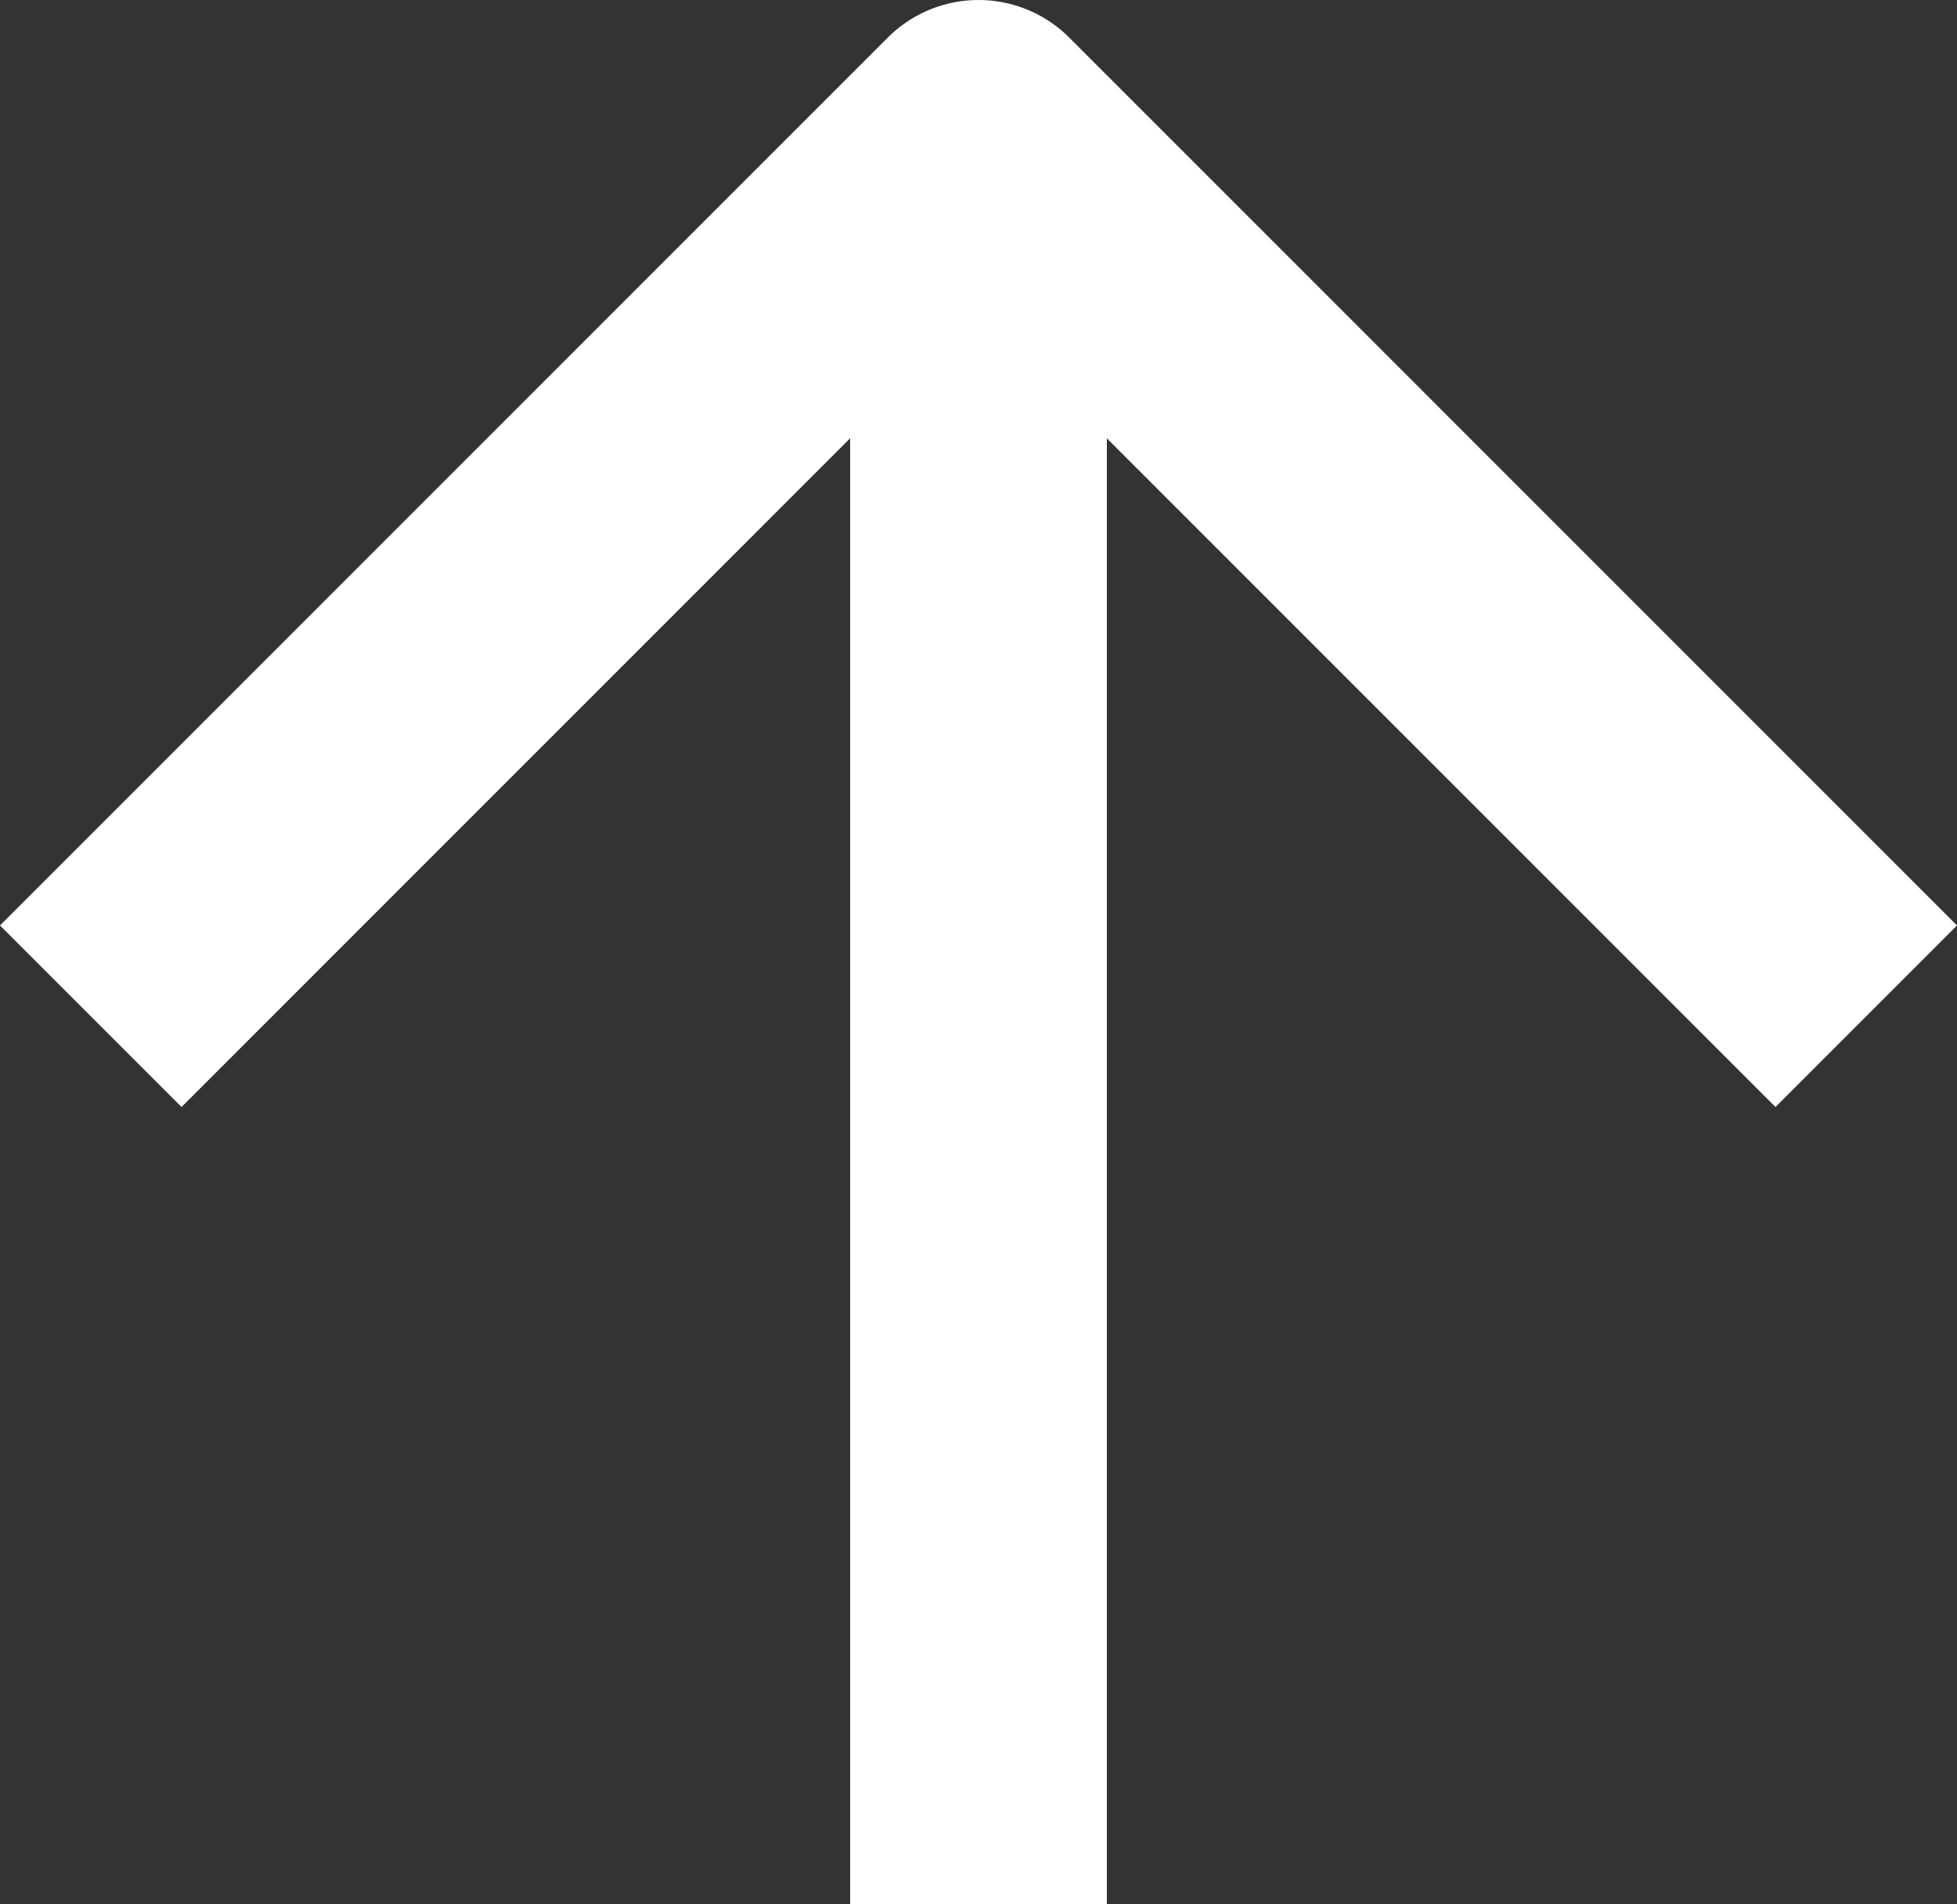
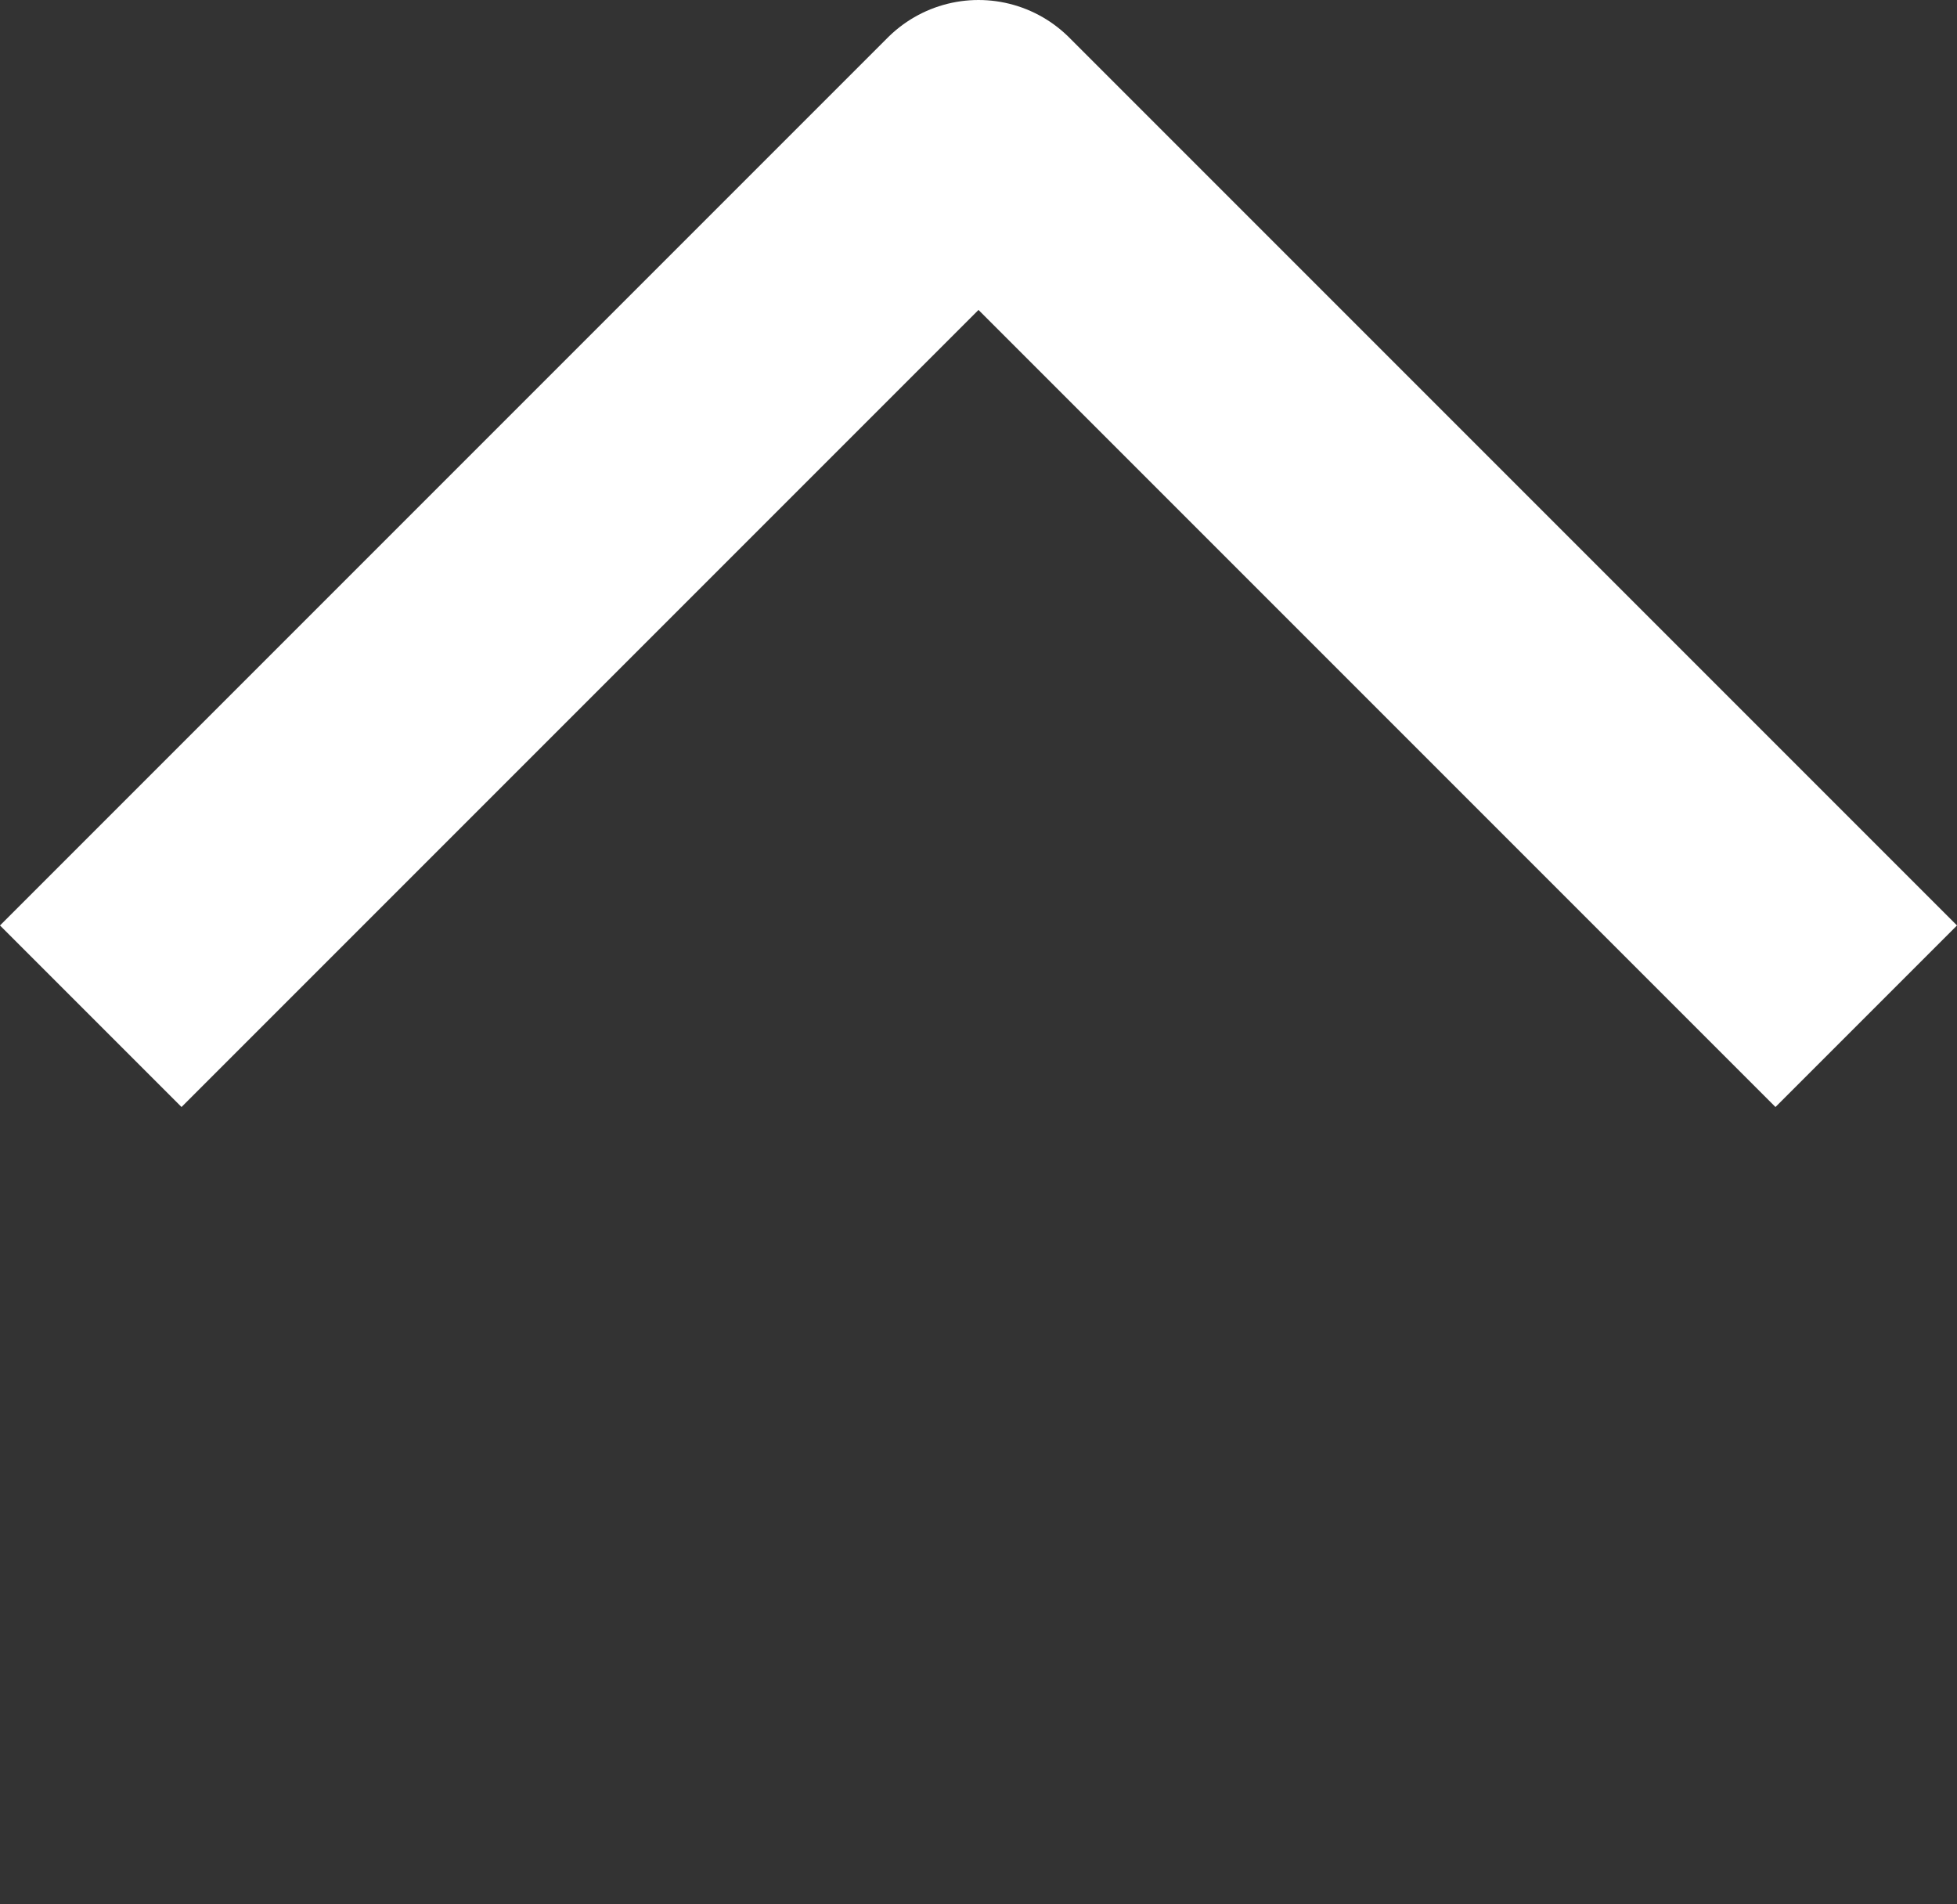
<svg xmlns="http://www.w3.org/2000/svg" width="15.246" height="14.832" viewBox="0 0 15.246 14.832">
  <rect x="0" y="0" width="15.246" height="14.832" fill="#333333" stroke="none" />
  <g id="Icon_feather-arrow-up" data-name="Icon feather-arrow-up" transform="translate(0.707 1)">
-     <path id="Path_35526" data-name="Path 35526" d="M18,21.332V7.5" transform="translate(-11.084 -7.5)" fill="none" stroke="#fff" stroke-linejoin="round" stroke-width="2" />
    <path id="Path_35527" data-name="Path 35527" d="M7.5,14.416,14.416,7.5l6.916,6.916" transform="translate(-7.5 -7.5)" fill="none" stroke="#fff" stroke-linejoin="round" stroke-width="2" />
  </g>
</svg>